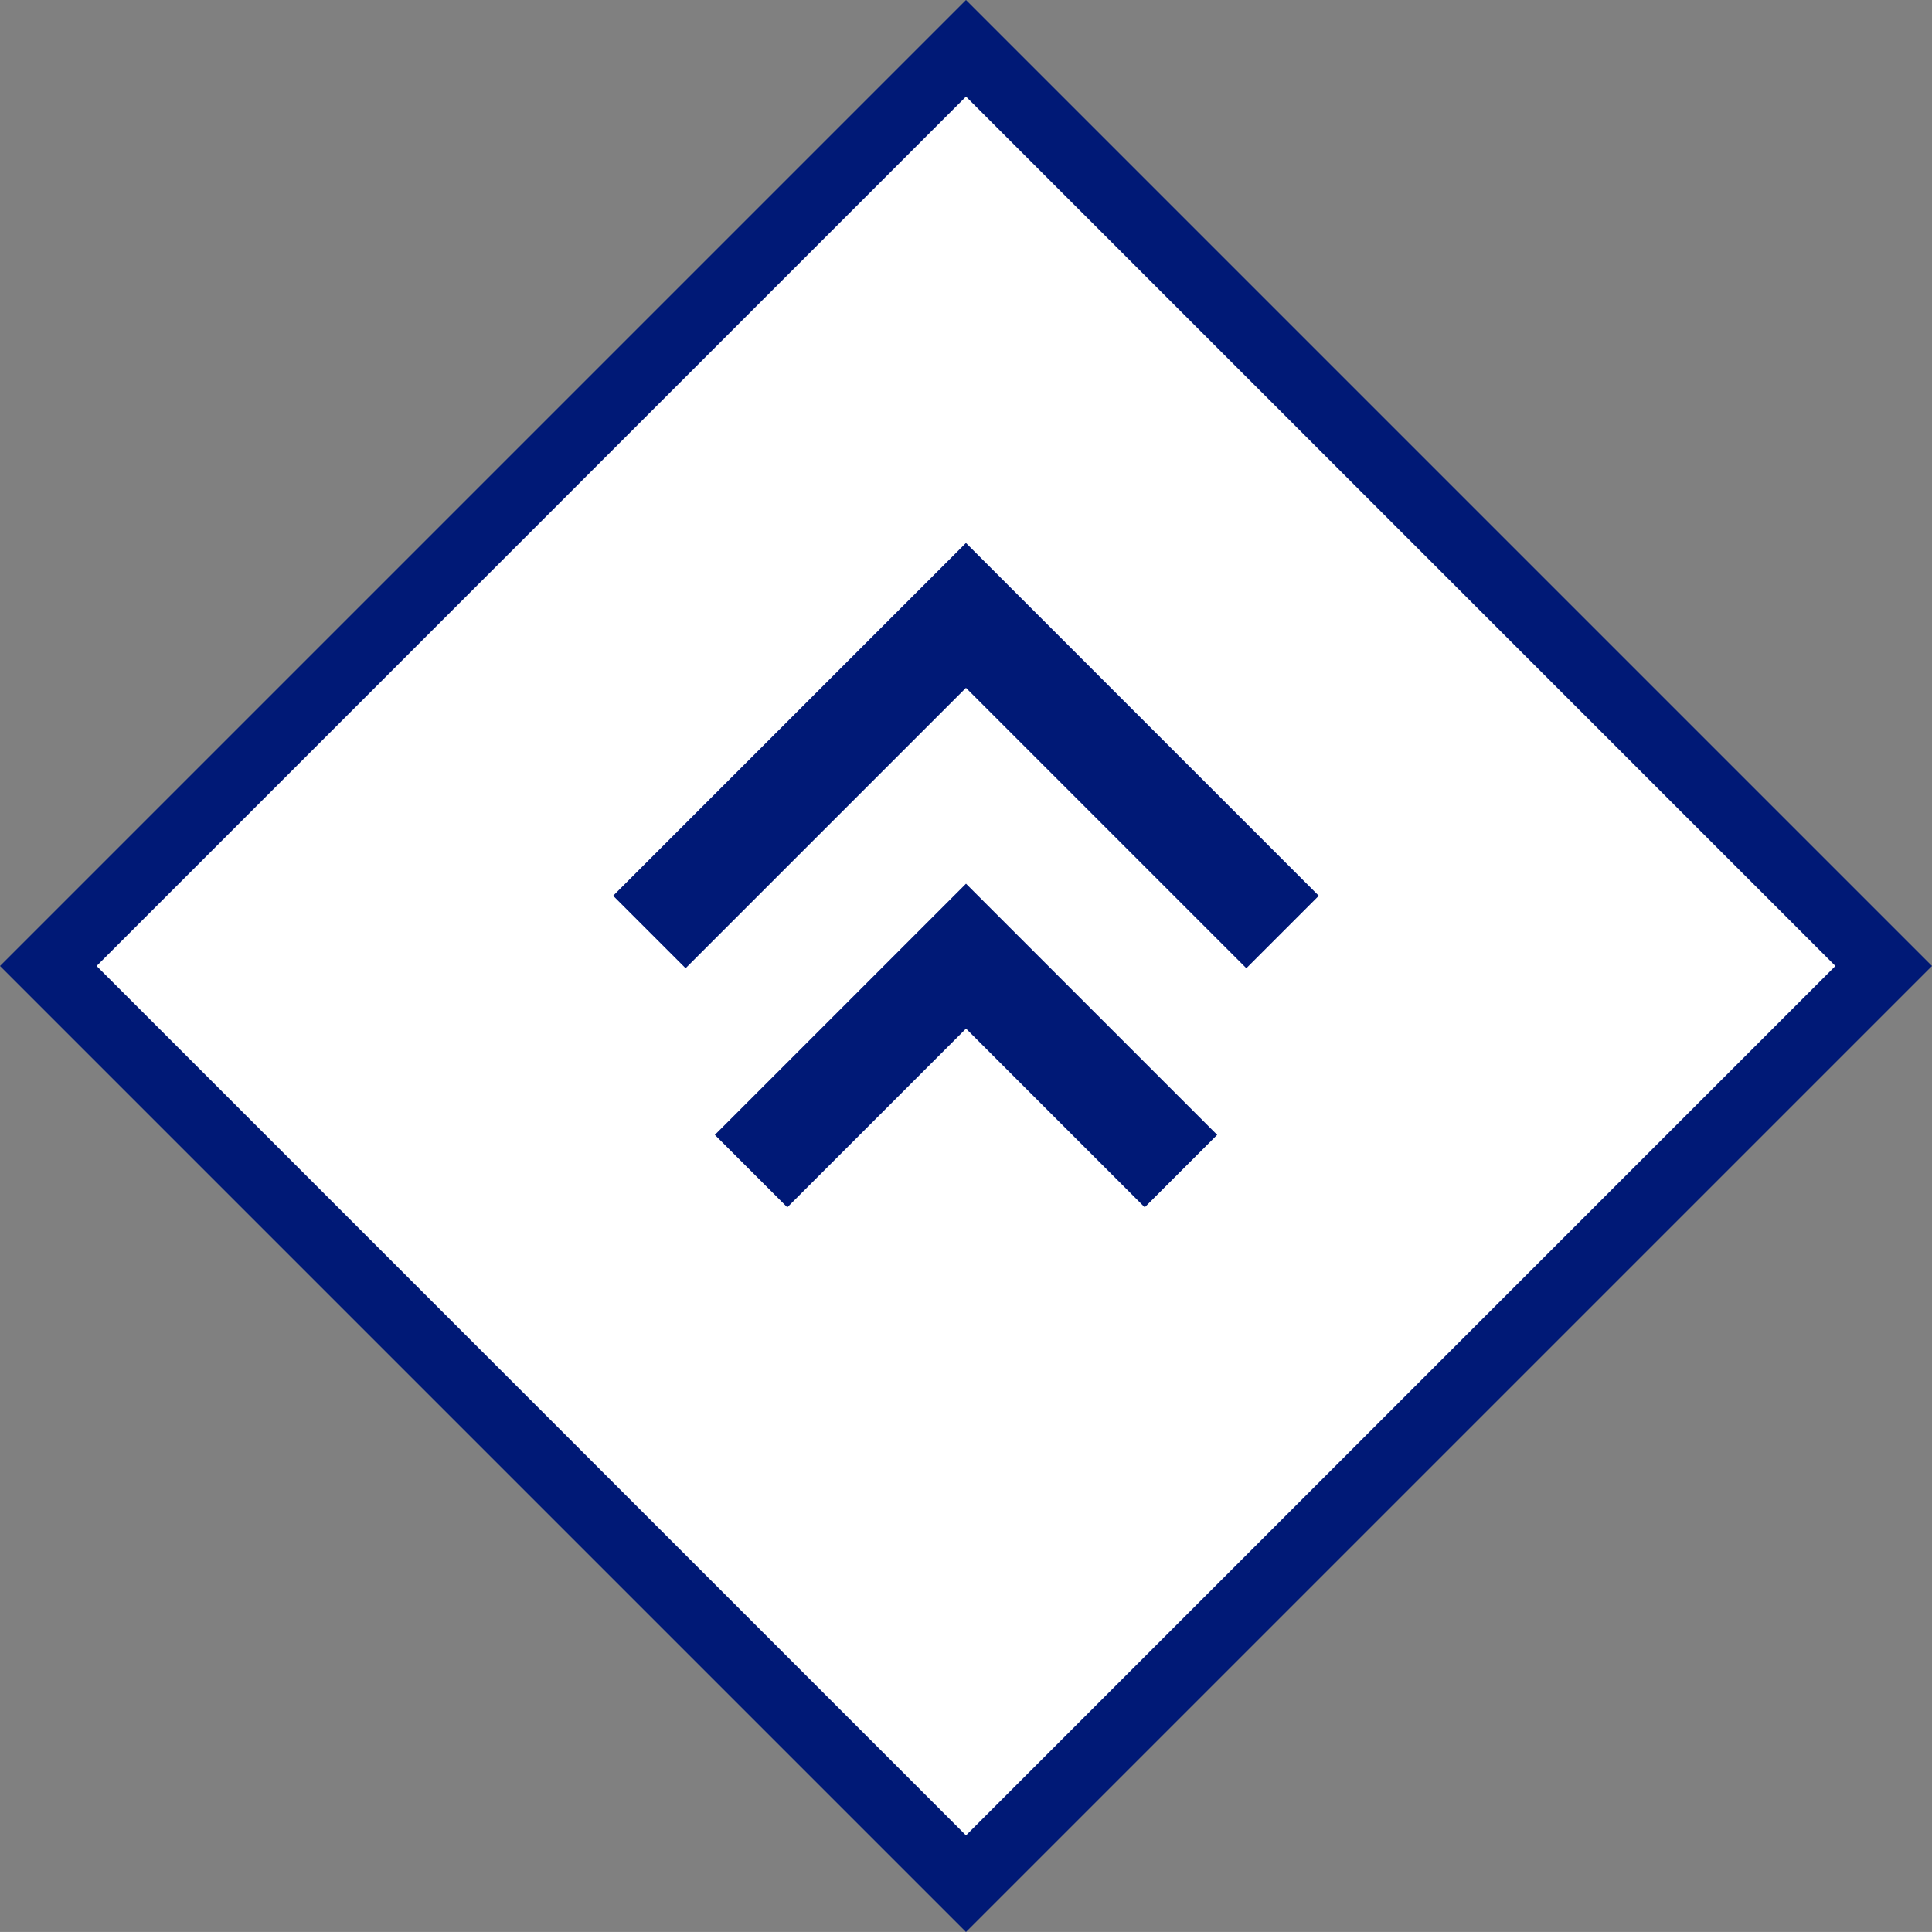
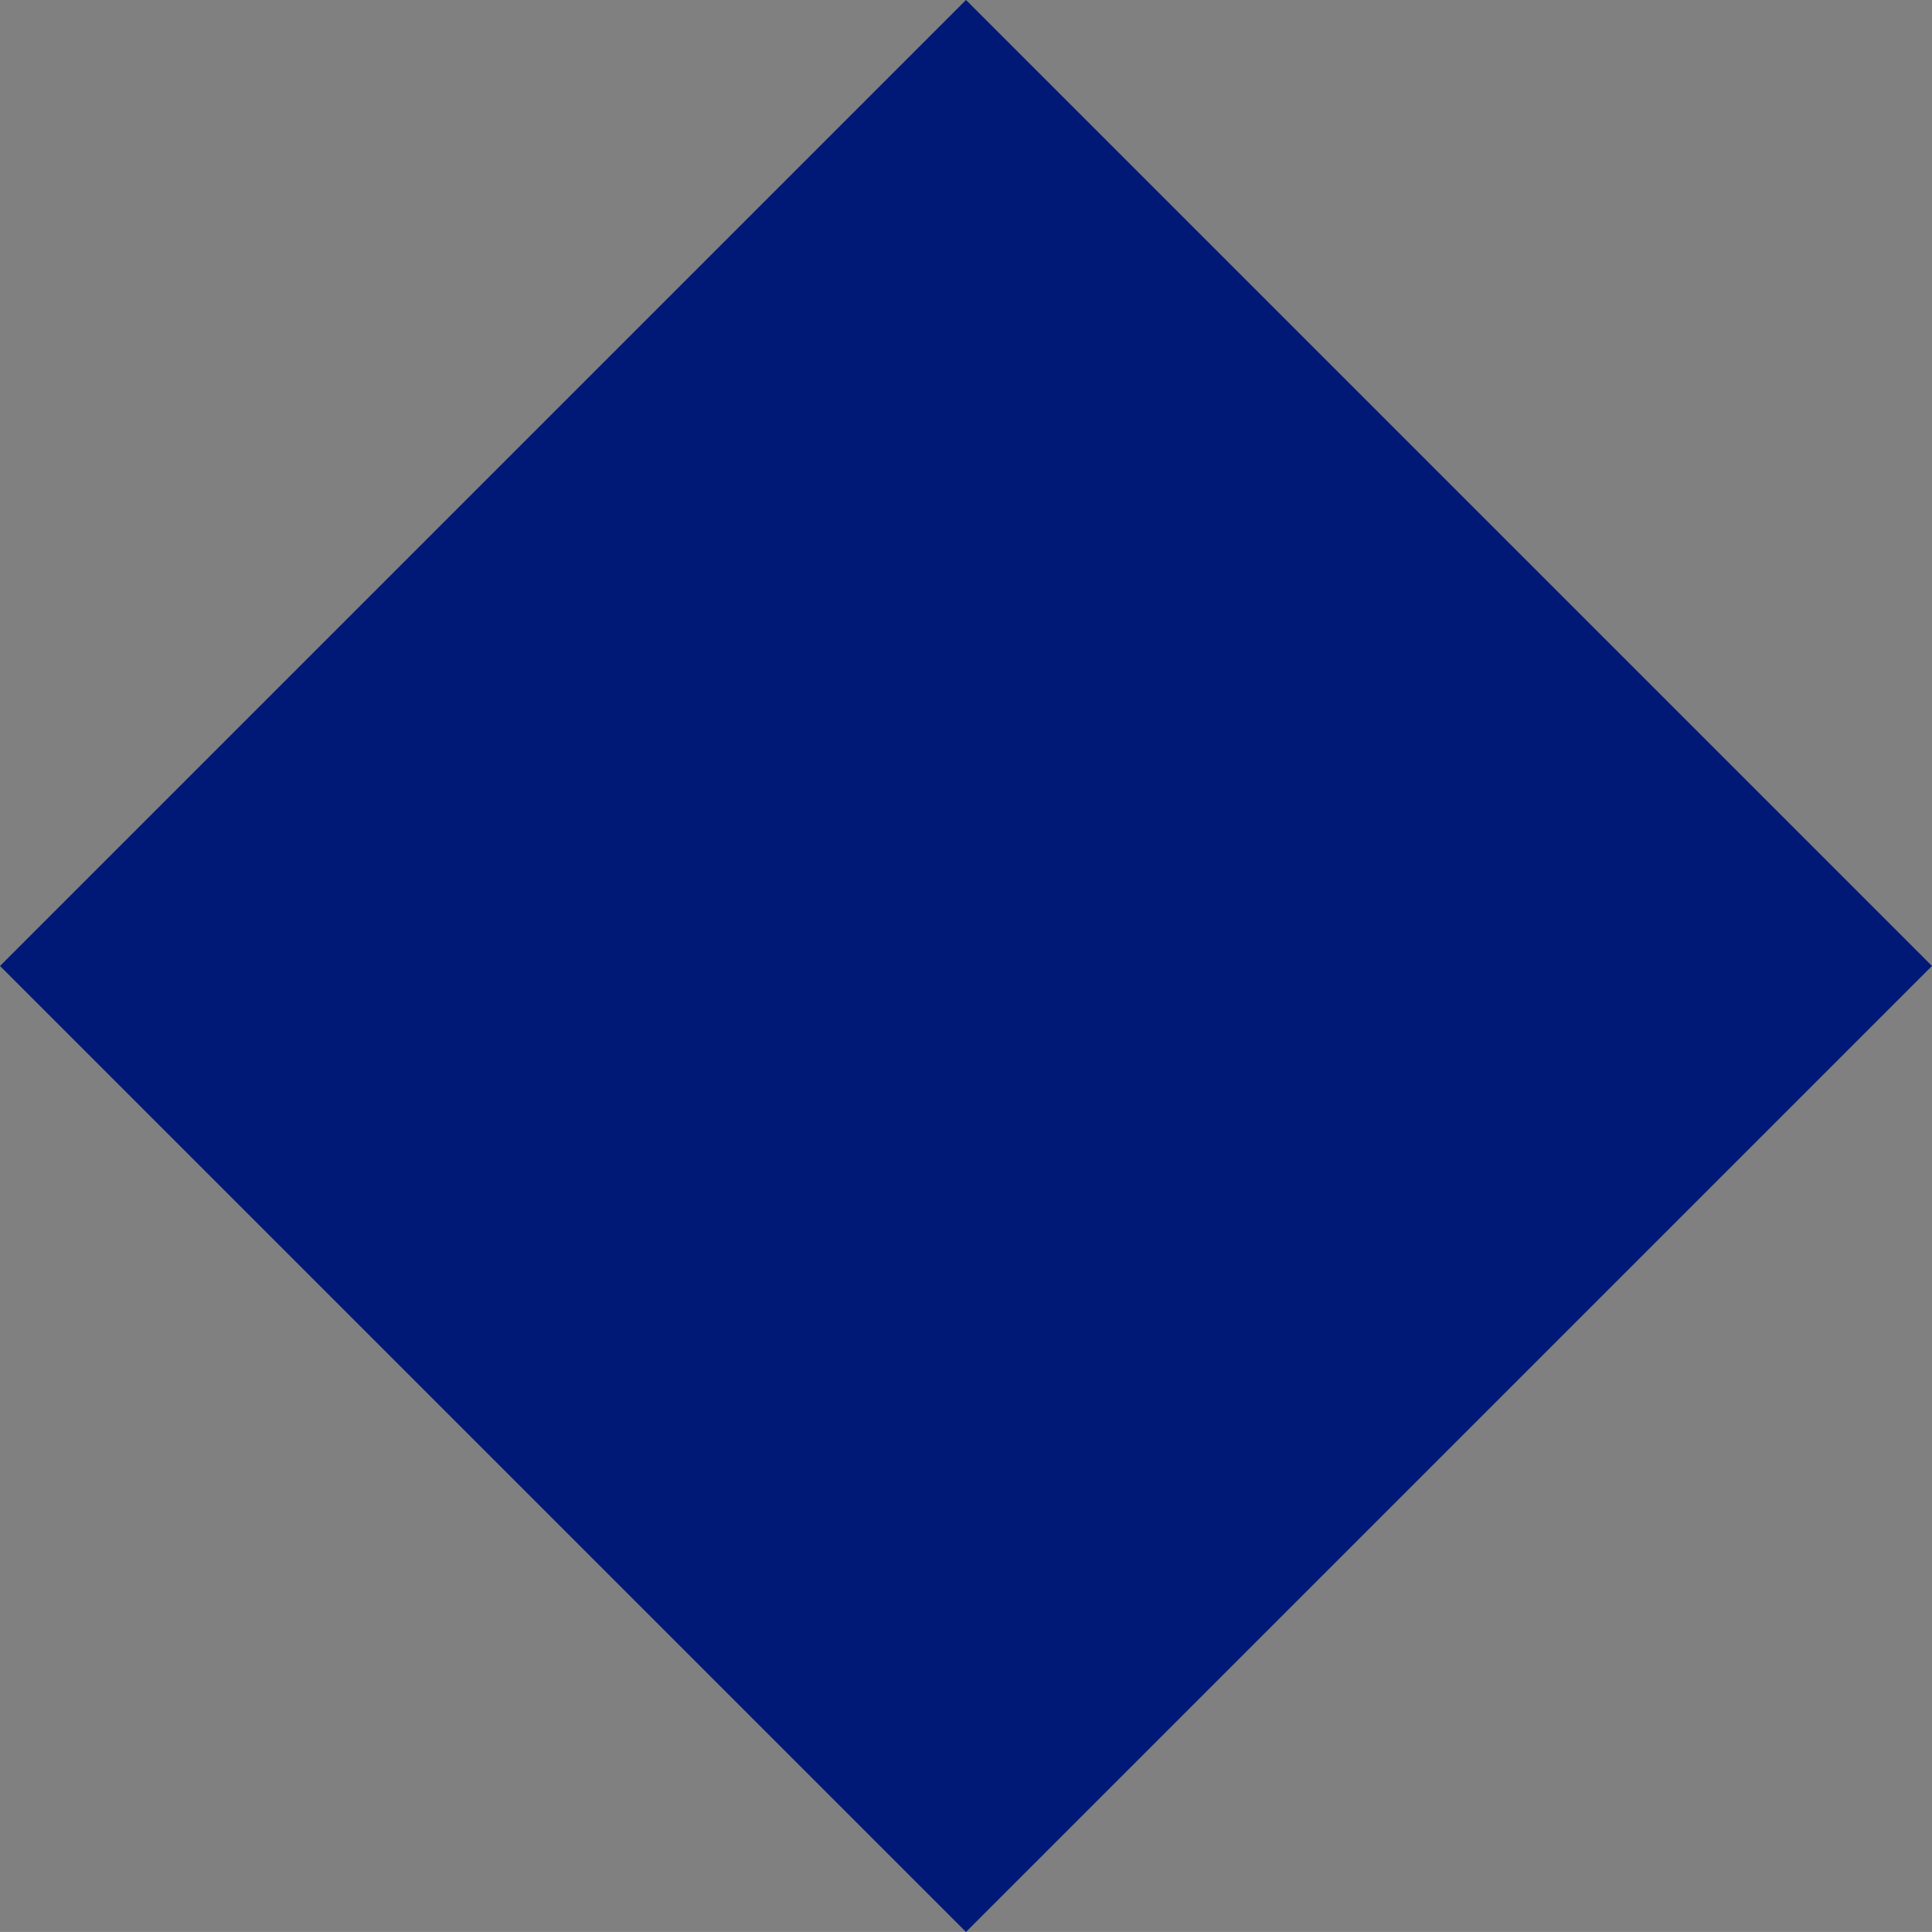
<svg xmlns="http://www.w3.org/2000/svg" width="100%" height="100%" viewBox="0 0 56.569 56.568">
  <rect x="0" y="0" width="56.569" height="56.568" fill="#808080" stroke="none" />
  <g id="arrow" transform="translate(0 28.284) rotate(-45)">
    <rect id="長方形_3640" data-name="長方形 3640" width="40" height="40" fill="#001976" />
-     <rect id="長方形_3872" data-name="長方形 3872" width="36" height="36" transform="translate(2 2)" fill="#fff" />
    <path id="パス_1878" data-name="パス 1878" d="M22.033.827h13.11v13.11" transform="translate(-7.885 11.914)" fill="none" stroke="#001976" stroke-width="3" />
    <path id="パス_1879" data-name="パス 1879" d="M22.033.827h8.9v8.9" transform="translate(-10.729 18.97)" fill="none" stroke="#001976" stroke-width="3" />
  </g>
</svg>